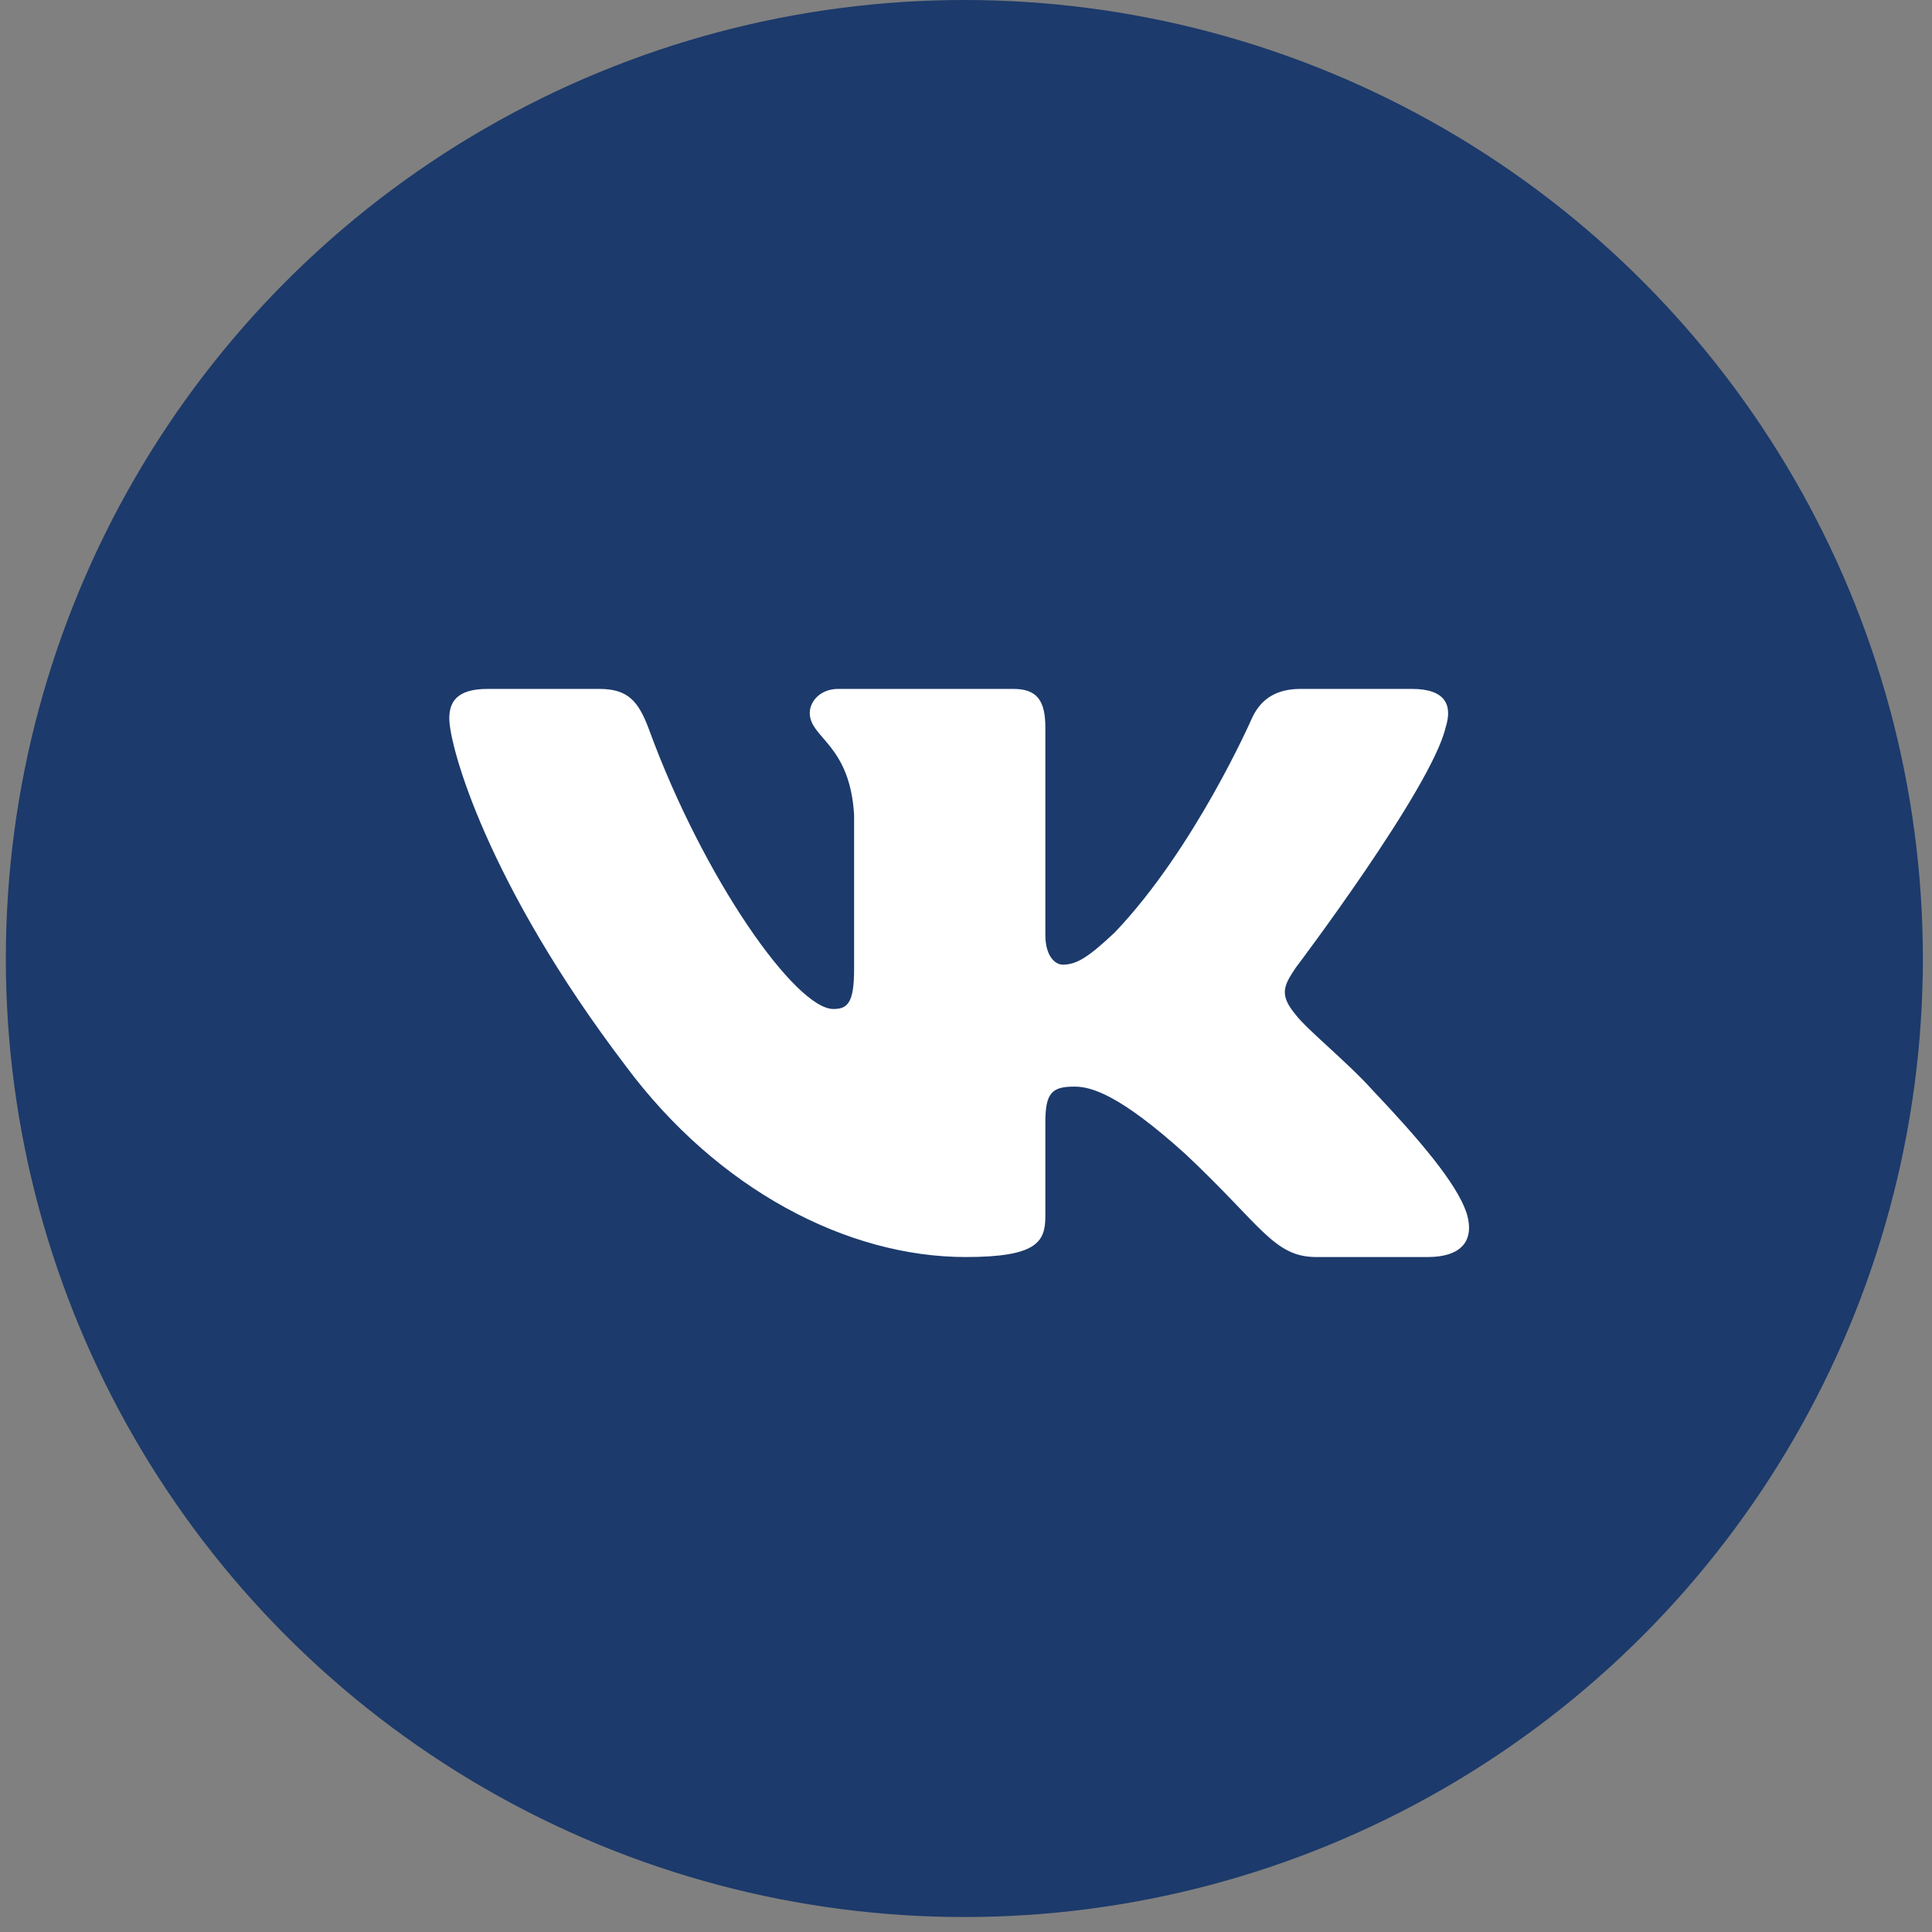
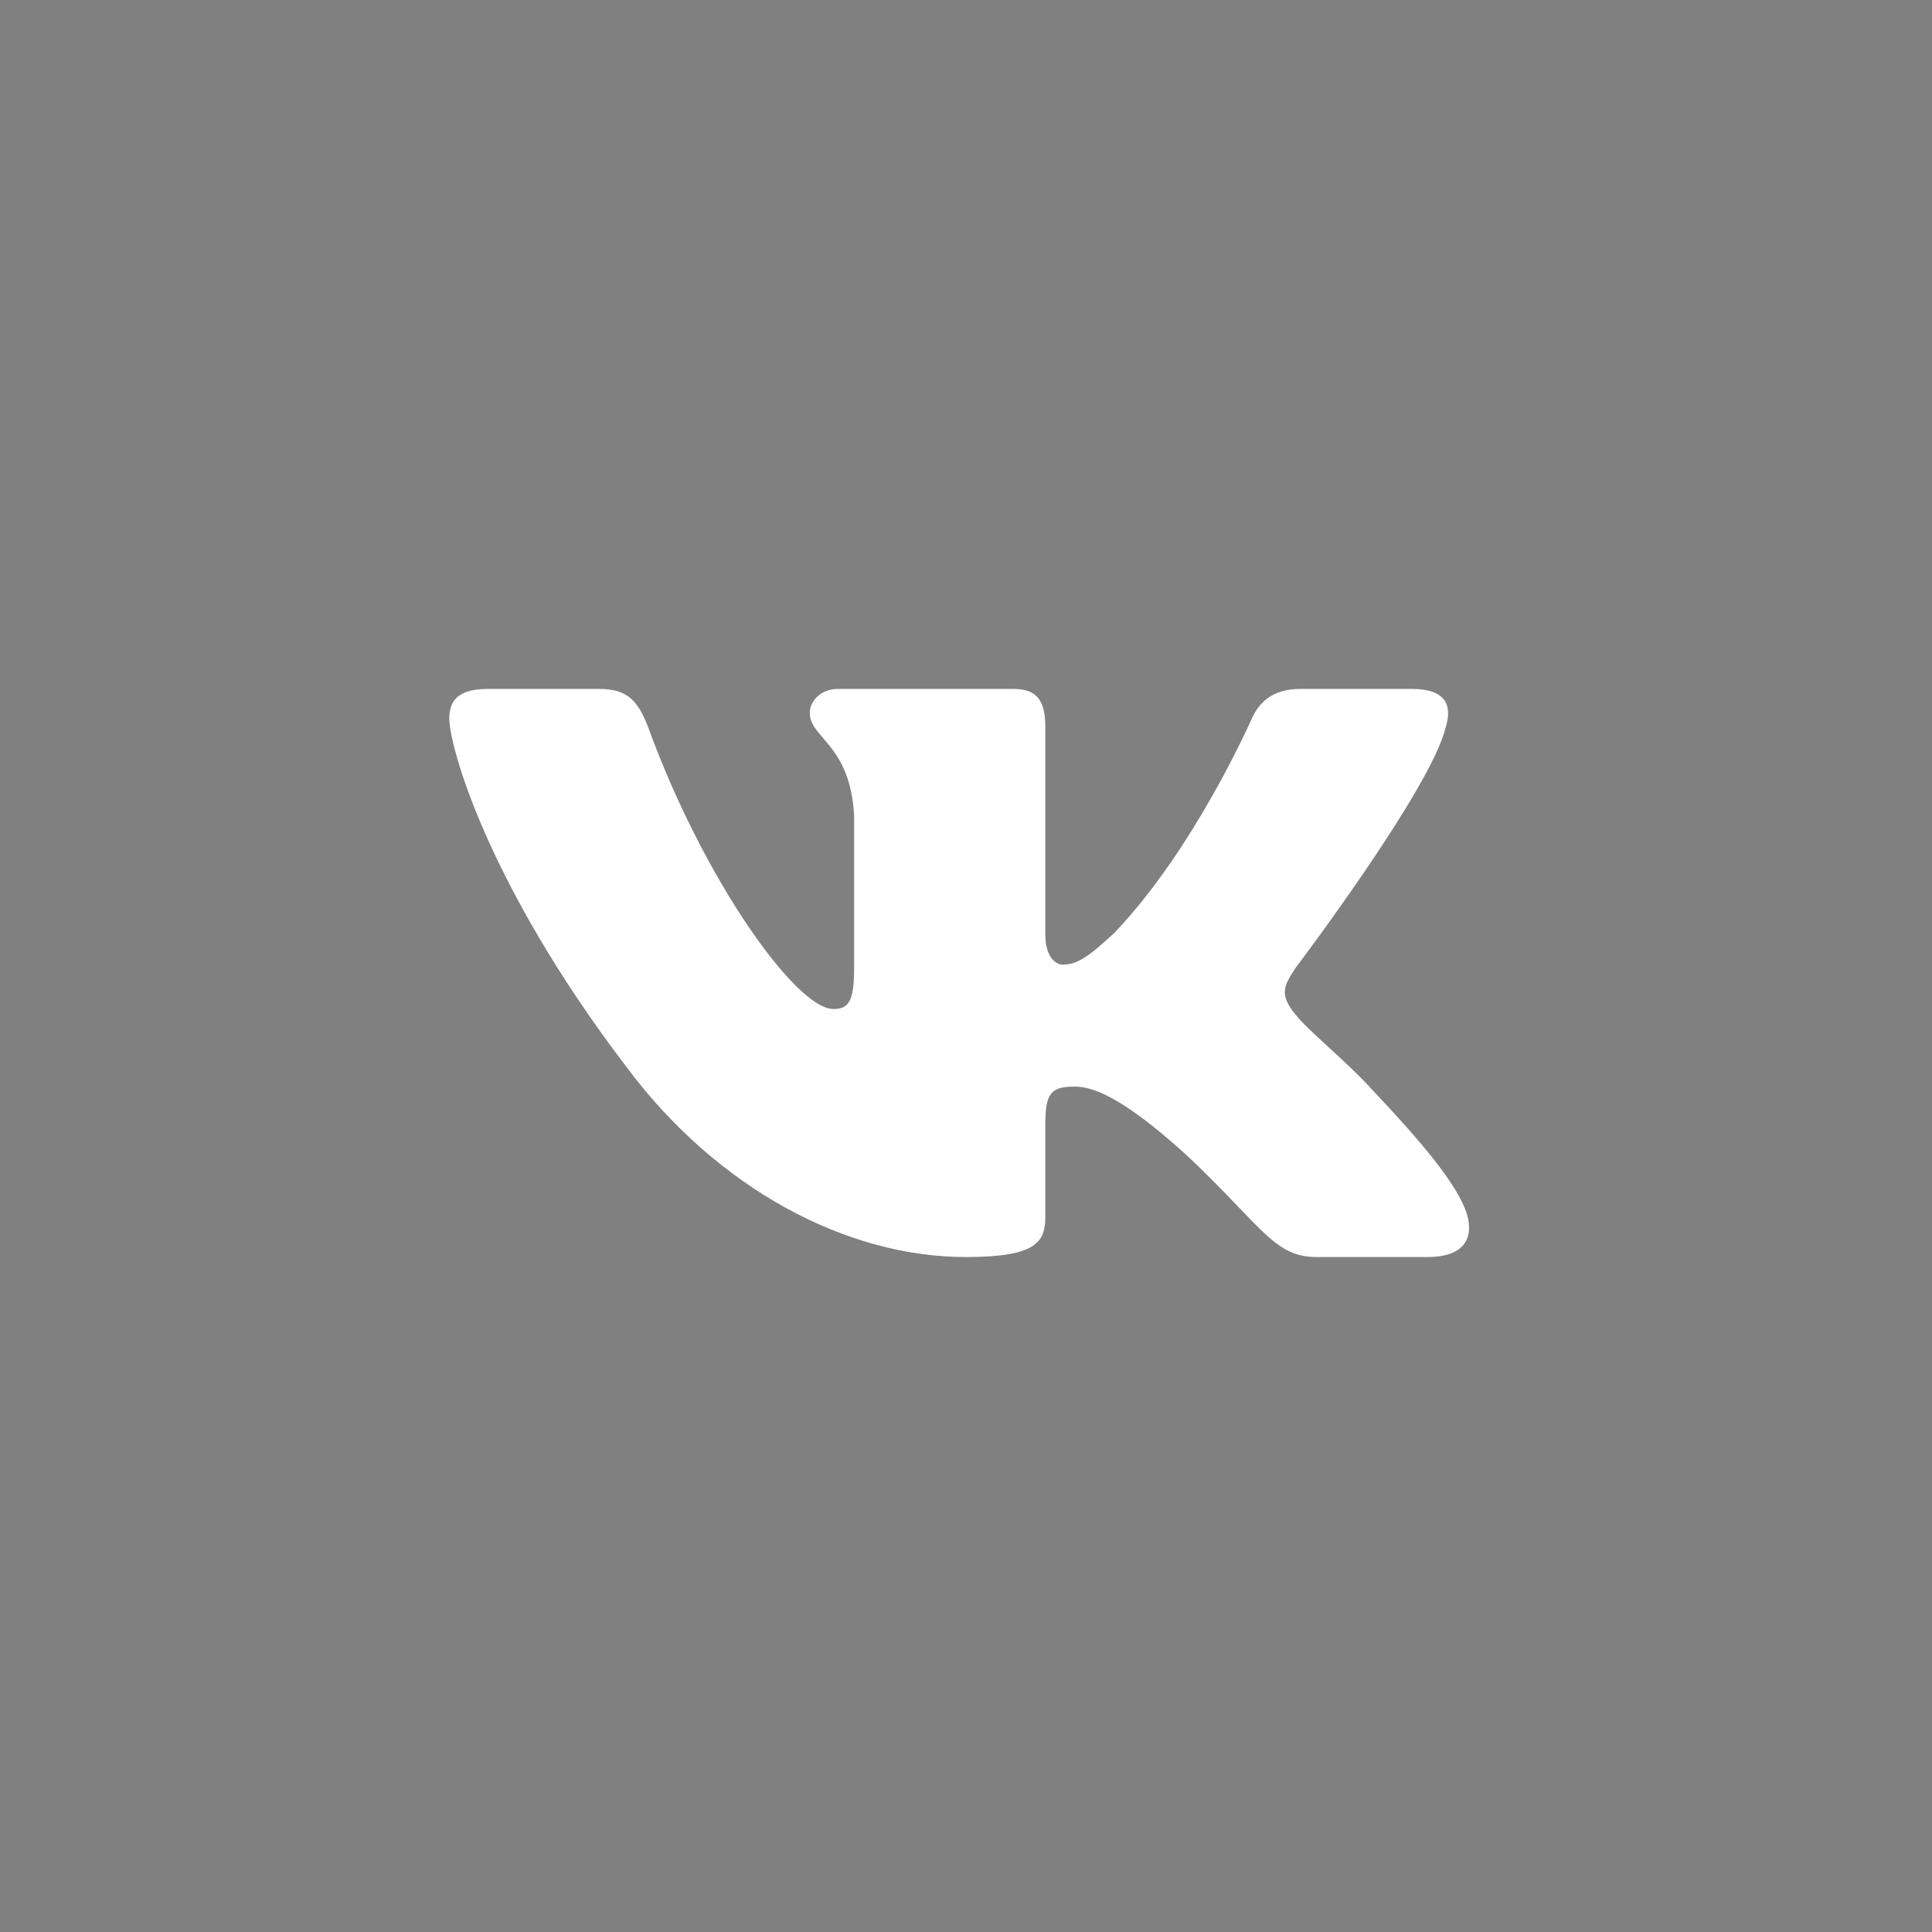
<svg xmlns="http://www.w3.org/2000/svg" width="86" height="86" viewBox="0 0 86 86" fill="none">
  <rect x="0" y="0" width="86" height="86" fill="#808080" stroke="none" />
-   <circle cx="42.927" cy="42.667" r="42.667" fill="#1C3A6B" />
  <path fill-rule="evenodd" clip-rule="evenodd" d="M64.35 32.379C64.666 31.392 64.35 30.666 62.849 30.666H57.883C56.62 30.666 56.038 31.293 55.722 31.984C55.722 31.984 53.197 37.758 49.62 41.509C48.462 42.595 47.936 42.94 47.305 42.94C46.989 42.94 46.532 42.595 46.532 41.608V32.379C46.532 31.194 46.166 30.666 45.113 30.666H37.31C36.521 30.666 36.046 31.216 36.046 31.737C36.046 32.86 37.835 33.119 38.019 36.278V43.138C38.019 44.642 37.73 44.914 37.098 44.914C35.415 44.914 31.32 39.114 28.891 32.477C28.415 31.188 27.938 30.666 26.669 30.666H21.703C20.284 30.666 20 31.293 20 31.984C20 33.218 21.684 39.337 27.839 47.431C31.942 52.959 37.724 55.955 42.985 55.955C46.142 55.955 46.532 55.289 46.532 54.143V49.965C46.532 48.634 46.831 48.369 47.831 48.369C48.567 48.369 49.83 48.714 52.776 51.379C56.143 54.538 56.698 55.955 58.592 55.955H63.558C64.977 55.955 65.686 55.289 65.277 53.976C64.829 52.667 63.222 50.768 61.089 48.517C59.931 47.234 58.195 45.852 57.669 45.161C56.932 44.273 57.143 43.878 57.669 43.088C57.669 43.088 63.719 35.093 64.35 32.379Z" fill="white" />
</svg>